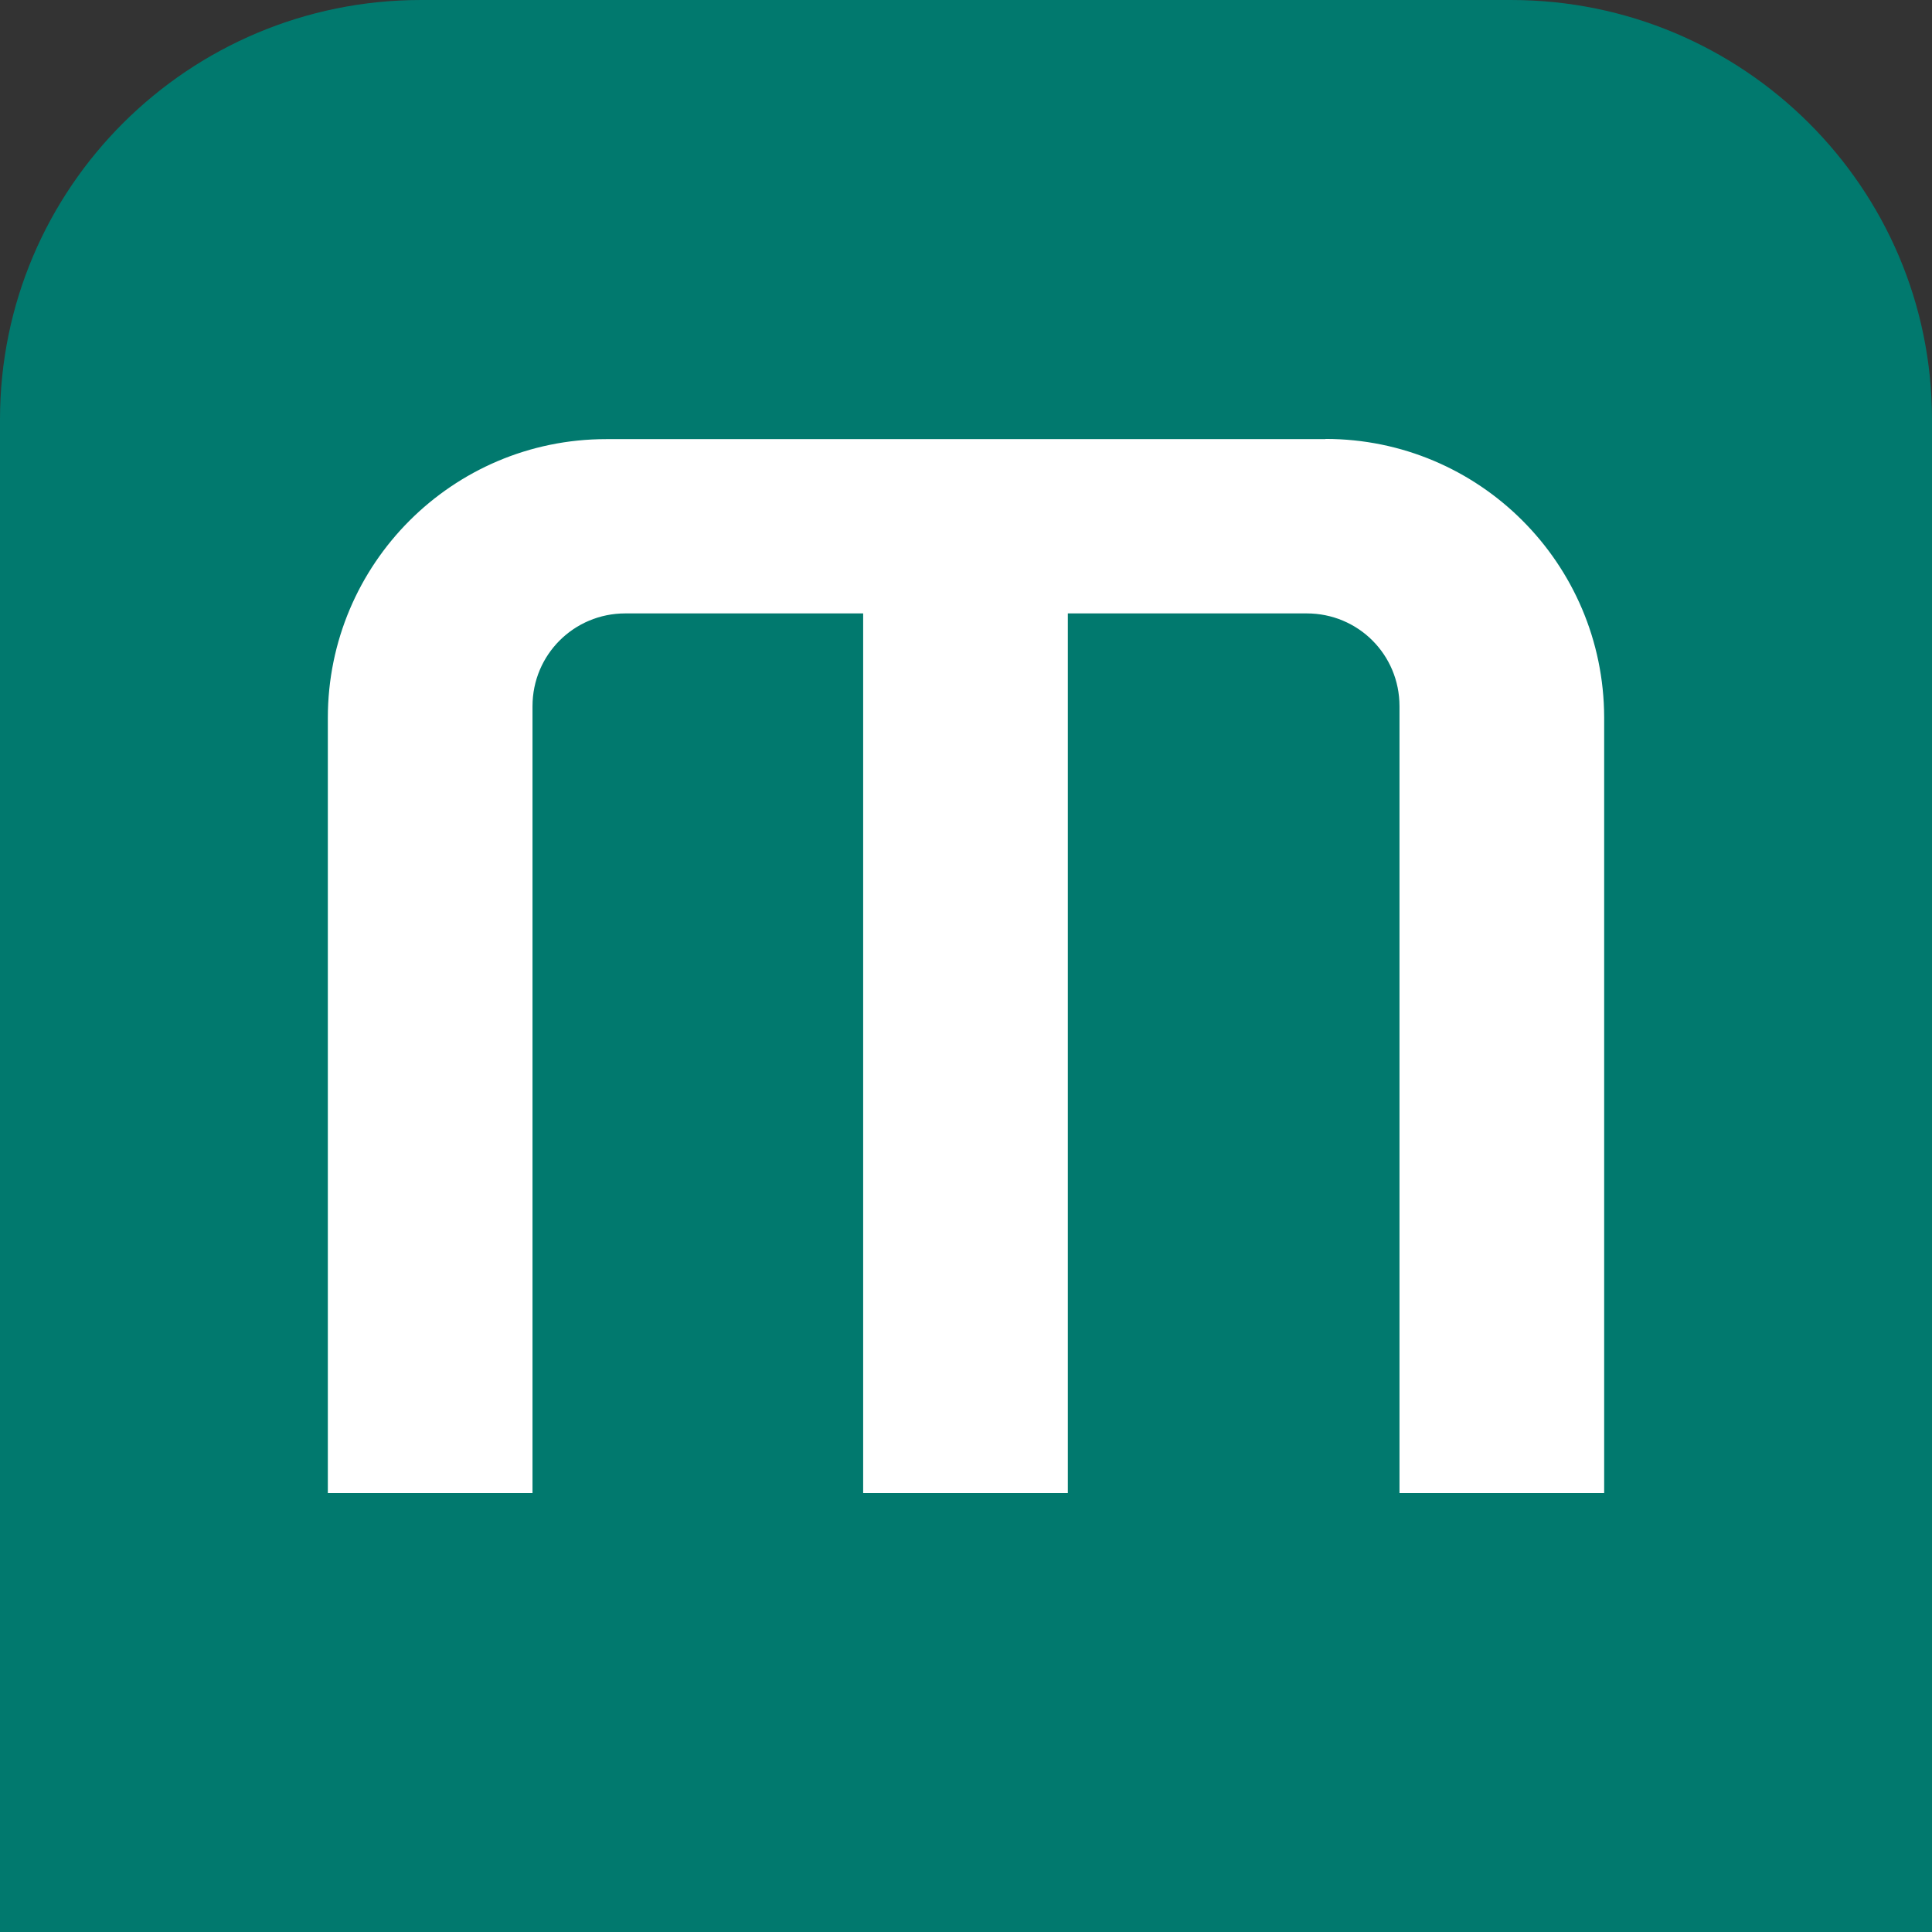
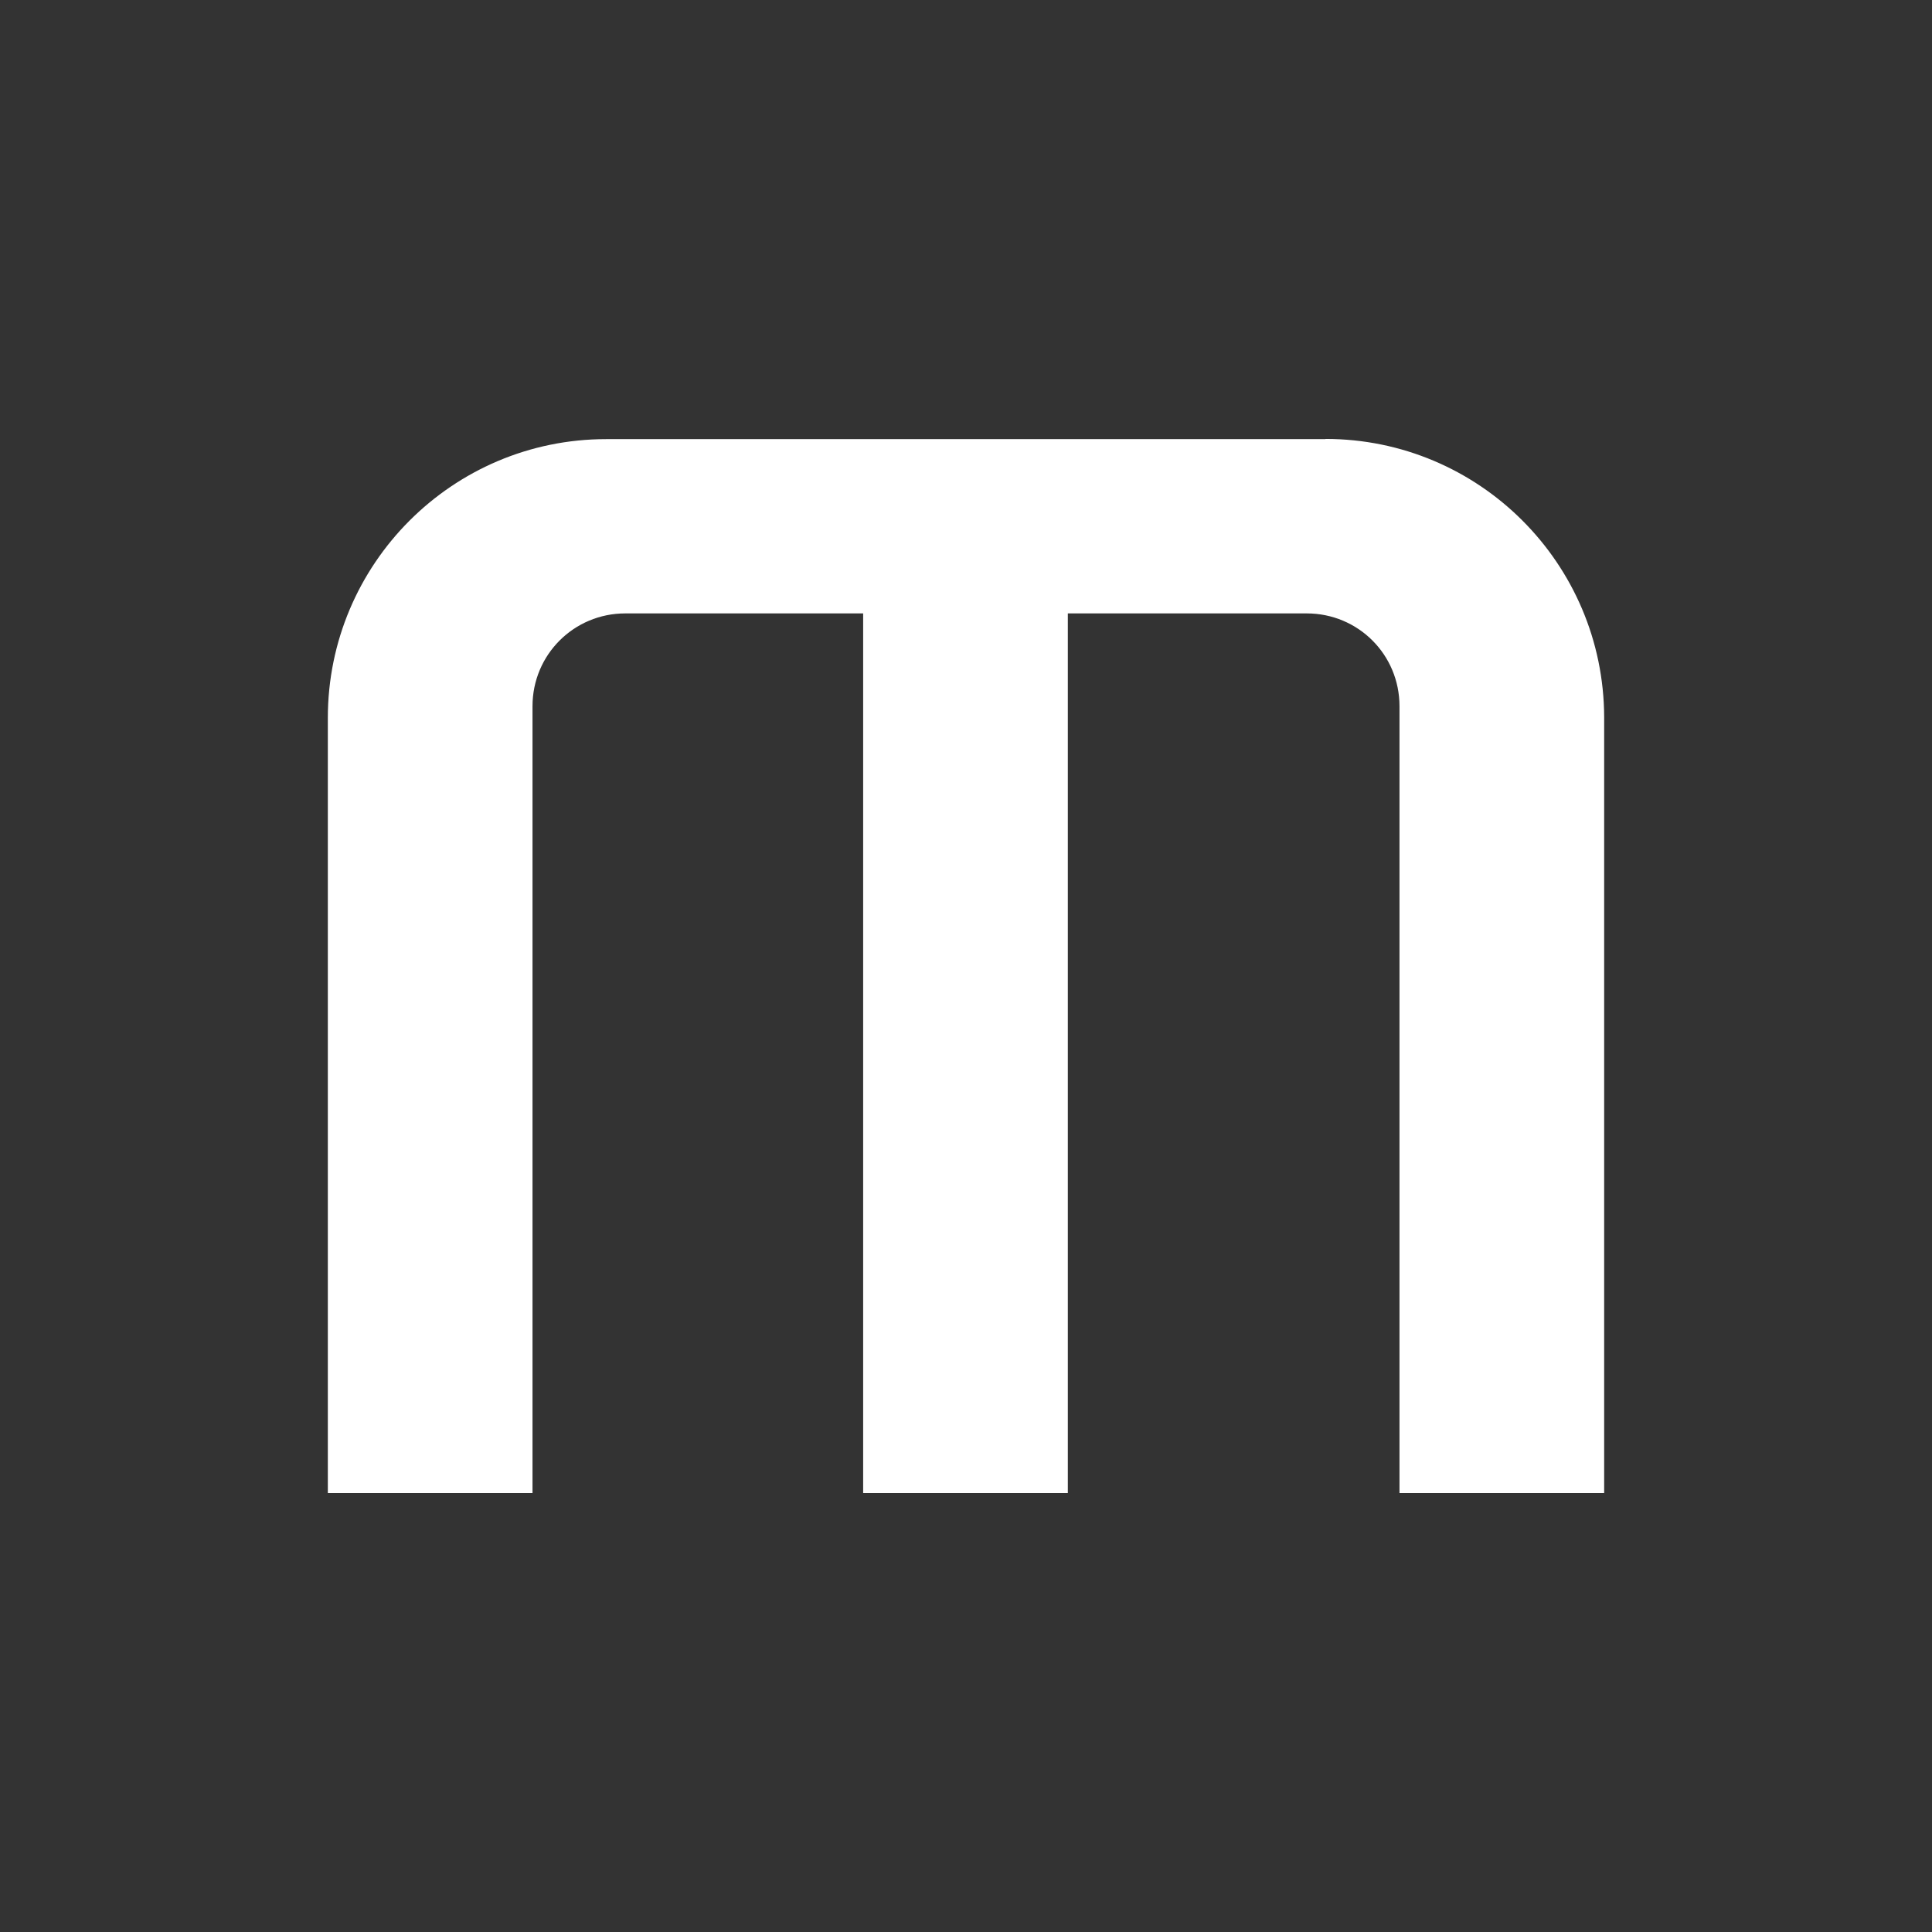
<svg xmlns="http://www.w3.org/2000/svg" id="Layer_1" data-name="Layer 1" viewBox="0 0 96 96">
  <rect x="0" y="0" width="96" height="96" fill="#333333" stroke="none" />
  <defs>
    <style>
      .cls-1 {
        fill: #01796e;
      }

      .cls-2 {
        fill: #fff;
      }
    </style>
  </defs>
-   <path class="cls-1" d="M96,96H0V20.84C0,9.33,9.37,0,20.92,0h54.16c11.55,0,20.92,9.33,20.92,20.84v75.16Z" />
  <path class="cls-2" d="M65.86,21.81c7.64,0,13.83,6.19,13.85,13.83v38.55h-10.17v-39.1c0-2.56-2.05-4.61-4.61-4.61h-11.87v43.71h-10.17V30.48h-11.82c-2.55,0-4.61,2.05-4.61,4.61v39.1h-10.17v-38.52c0-7.64,6.19-13.85,13.83-13.85h35.74Z" />
</svg>